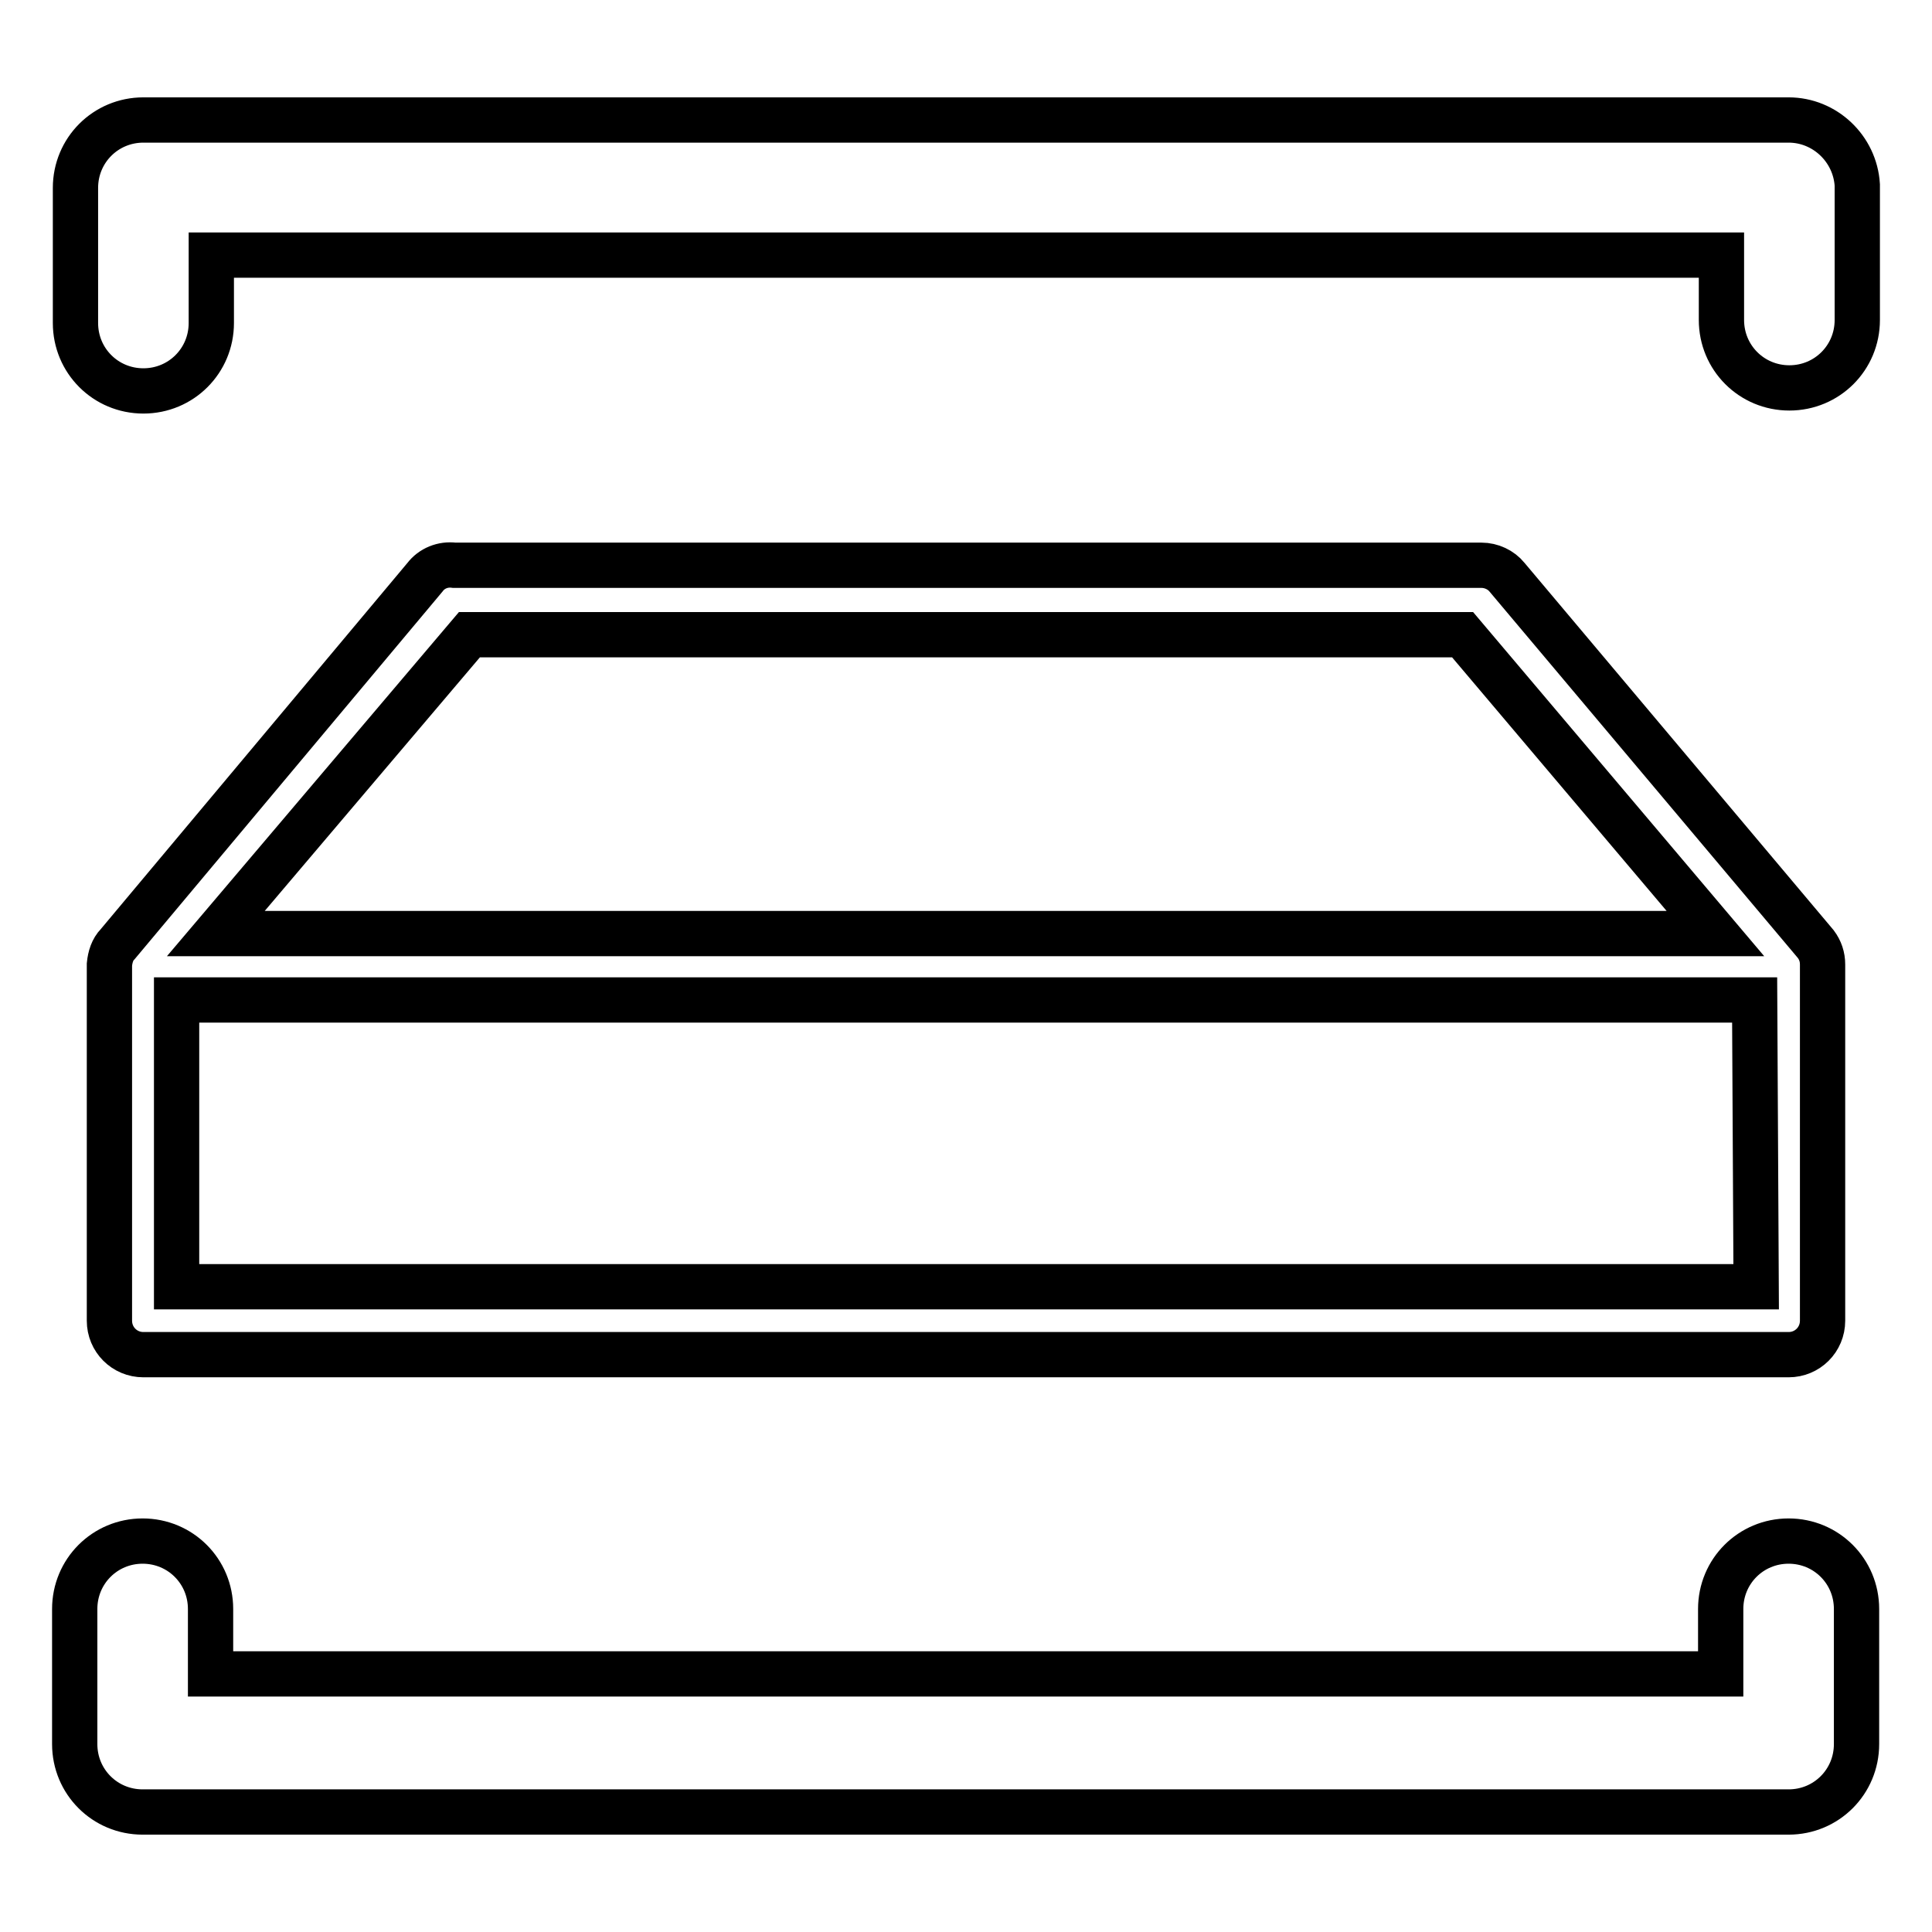
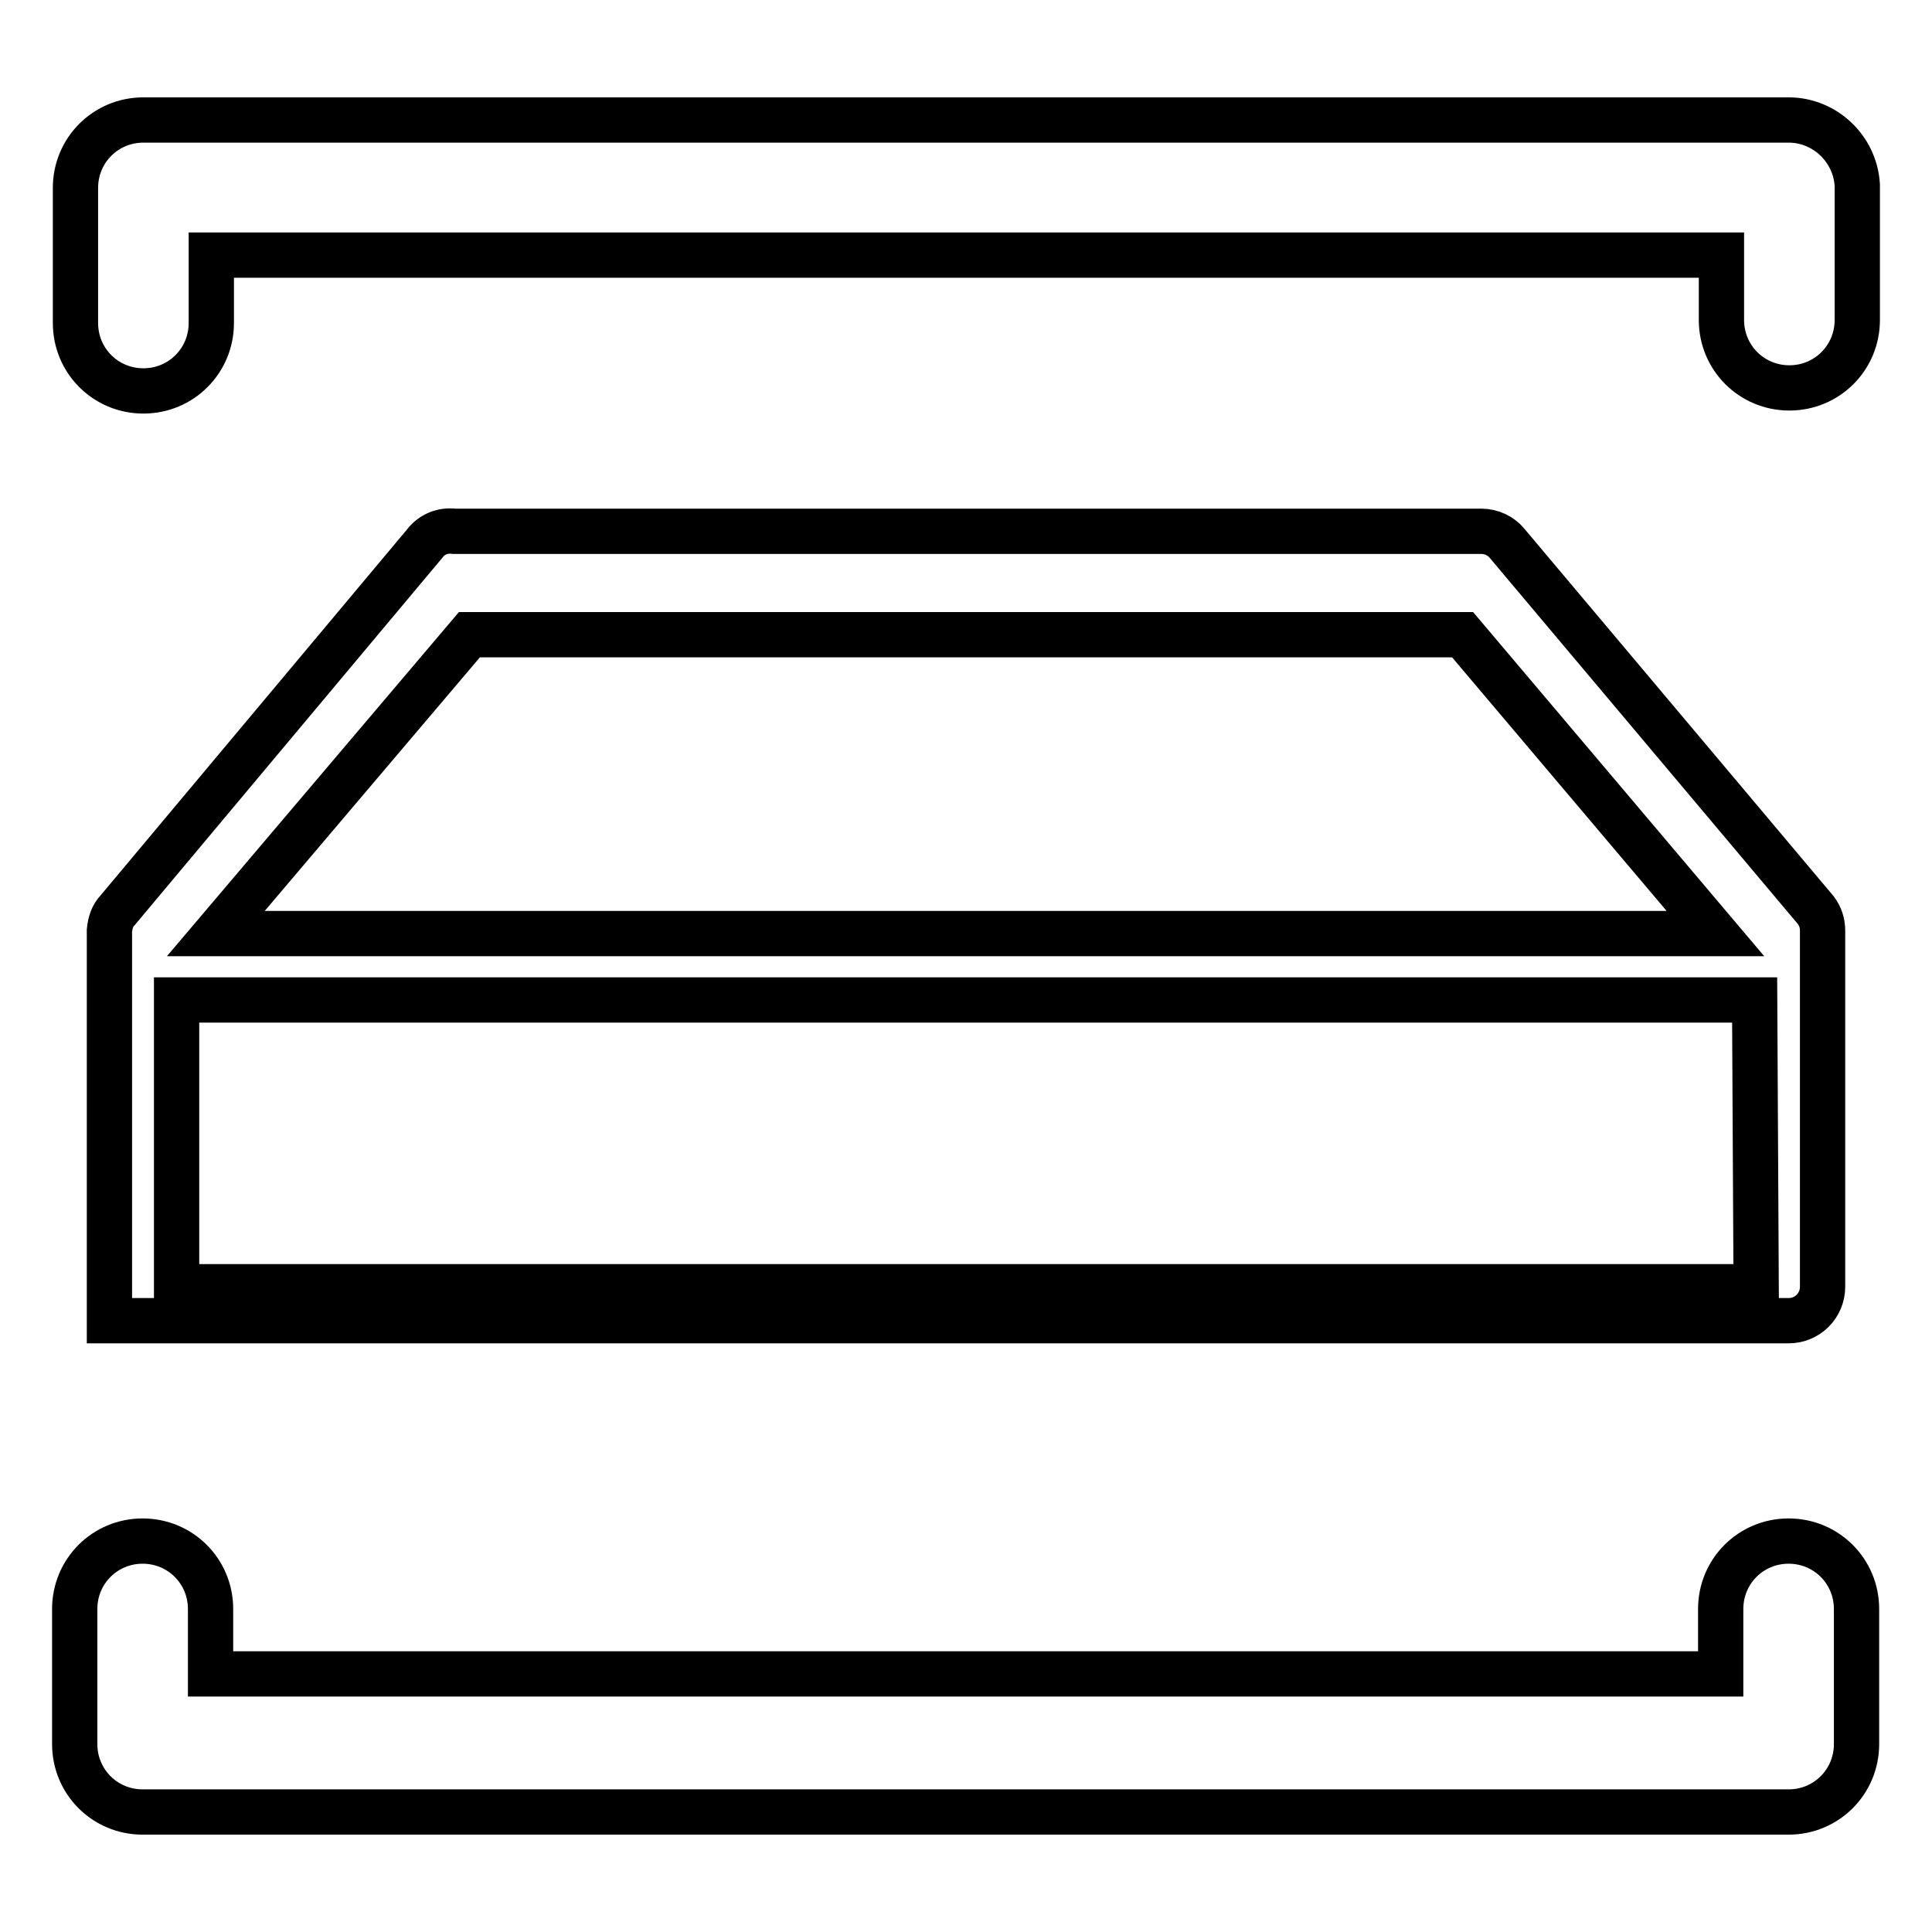
<svg xmlns="http://www.w3.org/2000/svg" version="1.1" x="0px" y="0px" viewBox="0 0 256 256" enable-background="new 0 0 256 256" xml:space="preserve">
  <g>
-     <path stroke-width="6" fill-opacity="0" stroke="#000000" d="M14.5,175c0,2.5,2,4.5,4.5,4.5H237c2.5,0,4.5-2,4.5-4.5v-47.2c0-1-0.3-1.9-0.9-2.7l-40.9-48.6 c-0.8-1-2.1-1.6-3.4-1.6H60.2c-1.5-0.2-3,0.4-3.9,1.6l-40.7,48.6c-0.7,0.7-1,1.7-1.1,2.7V175z M232.7,170.5H23.4v-38h209.1 L232.7,170.5z M62.2,84.1h131.6l33.5,39.6H28.6L62.2,84.1z M237,204.2c-5,0-9,4-9,9v8.6H27.9v-8.6c0-5-4-9-9-9c-5,0-9,4-9,9v17.9 c0,5,4,9,9,9H237c5,0,9-4,9-9v-17.9C246,208.2,242,204.2,237,204.2z M237,15.9H19c-5,0-9,4-9,9v17.9c0,5,4,9,9,9c5,0,9-4,9-9v-9 h200.1v8.6c0,5,4,9,9,9c5,0,9-4,9-9V24.5C245.8,19.7,241.8,15.9,237,15.9z" />
+     <path stroke-width="6" fill-opacity="0" stroke="#000000" d="M14.5,175H237c2.5,0,4.5-2,4.5-4.5v-47.2c0-1-0.3-1.9-0.9-2.7l-40.9-48.6 c-0.8-1-2.1-1.6-3.4-1.6H60.2c-1.5-0.2-3,0.4-3.9,1.6l-40.7,48.6c-0.7,0.7-1,1.7-1.1,2.7V175z M232.7,170.5H23.4v-38h209.1 L232.7,170.5z M62.2,84.1h131.6l33.5,39.6H28.6L62.2,84.1z M237,204.2c-5,0-9,4-9,9v8.6H27.9v-8.6c0-5-4-9-9-9c-5,0-9,4-9,9v17.9 c0,5,4,9,9,9H237c5,0,9-4,9-9v-17.9C246,208.2,242,204.2,237,204.2z M237,15.9H19c-5,0-9,4-9,9v17.9c0,5,4,9,9,9c5,0,9-4,9-9v-9 h200.1v8.6c0,5,4,9,9,9c5,0,9-4,9-9V24.5C245.8,19.7,241.8,15.9,237,15.9z" />
  </g>
</svg>